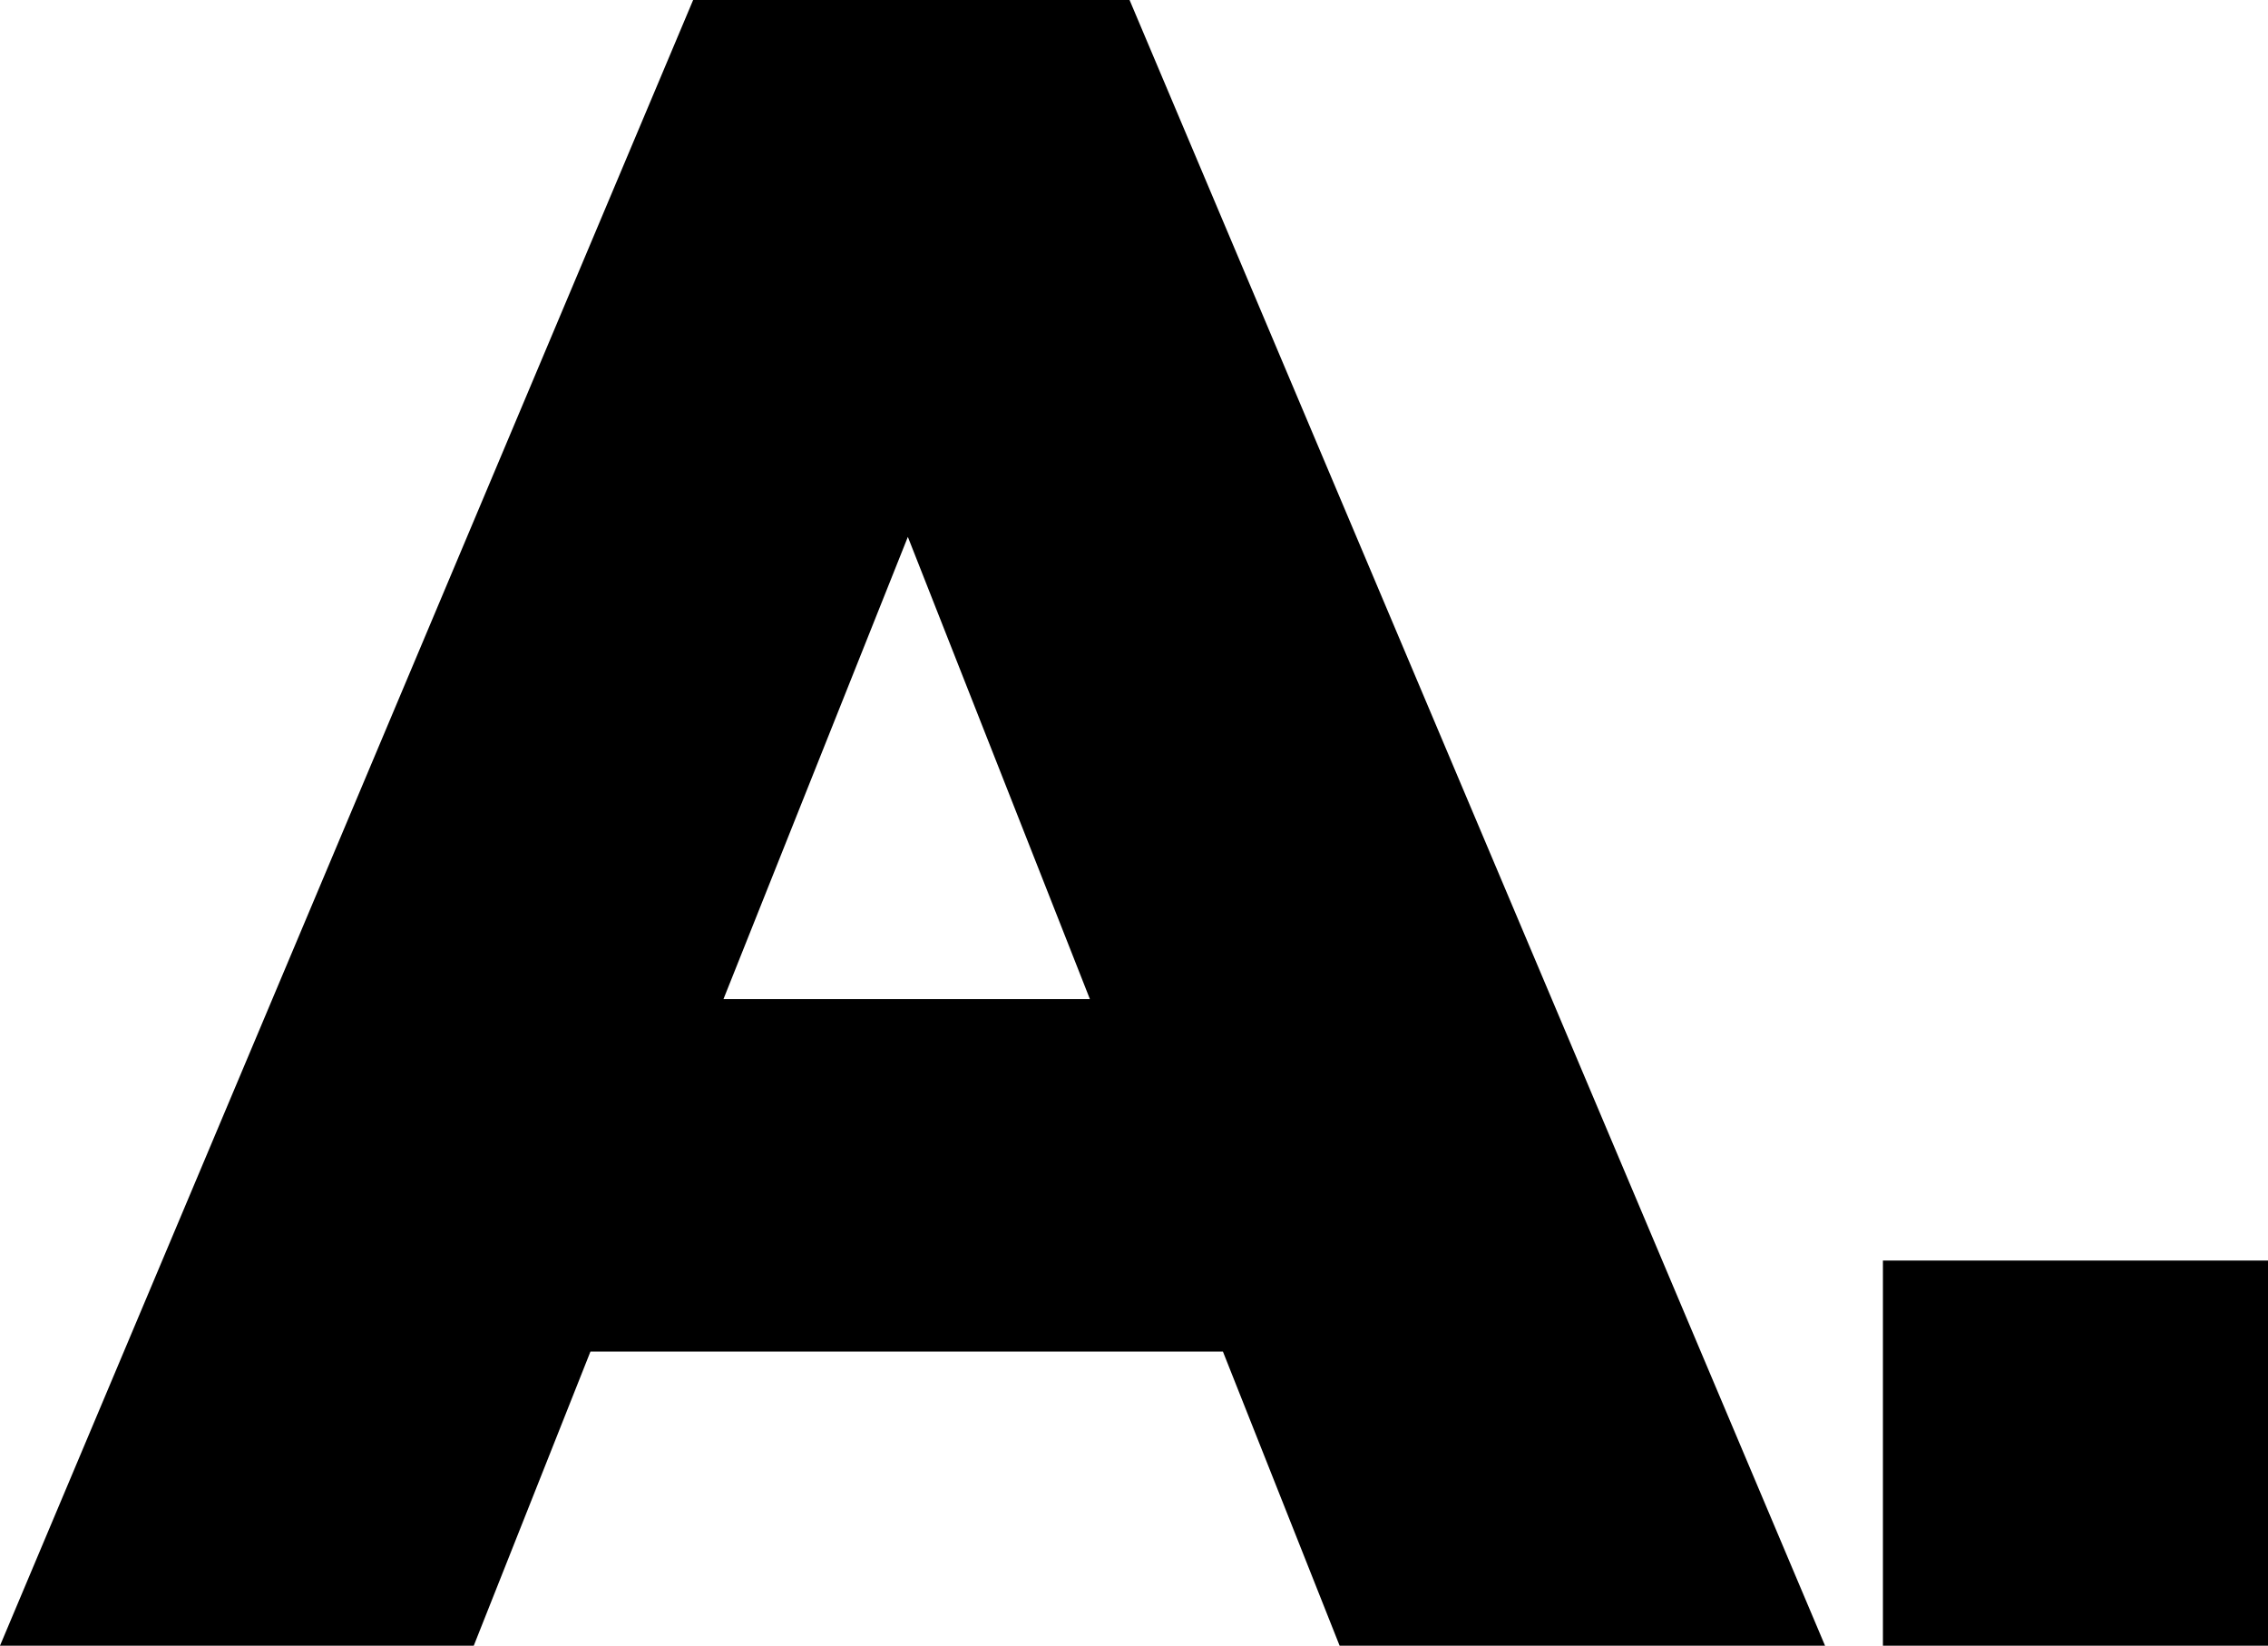
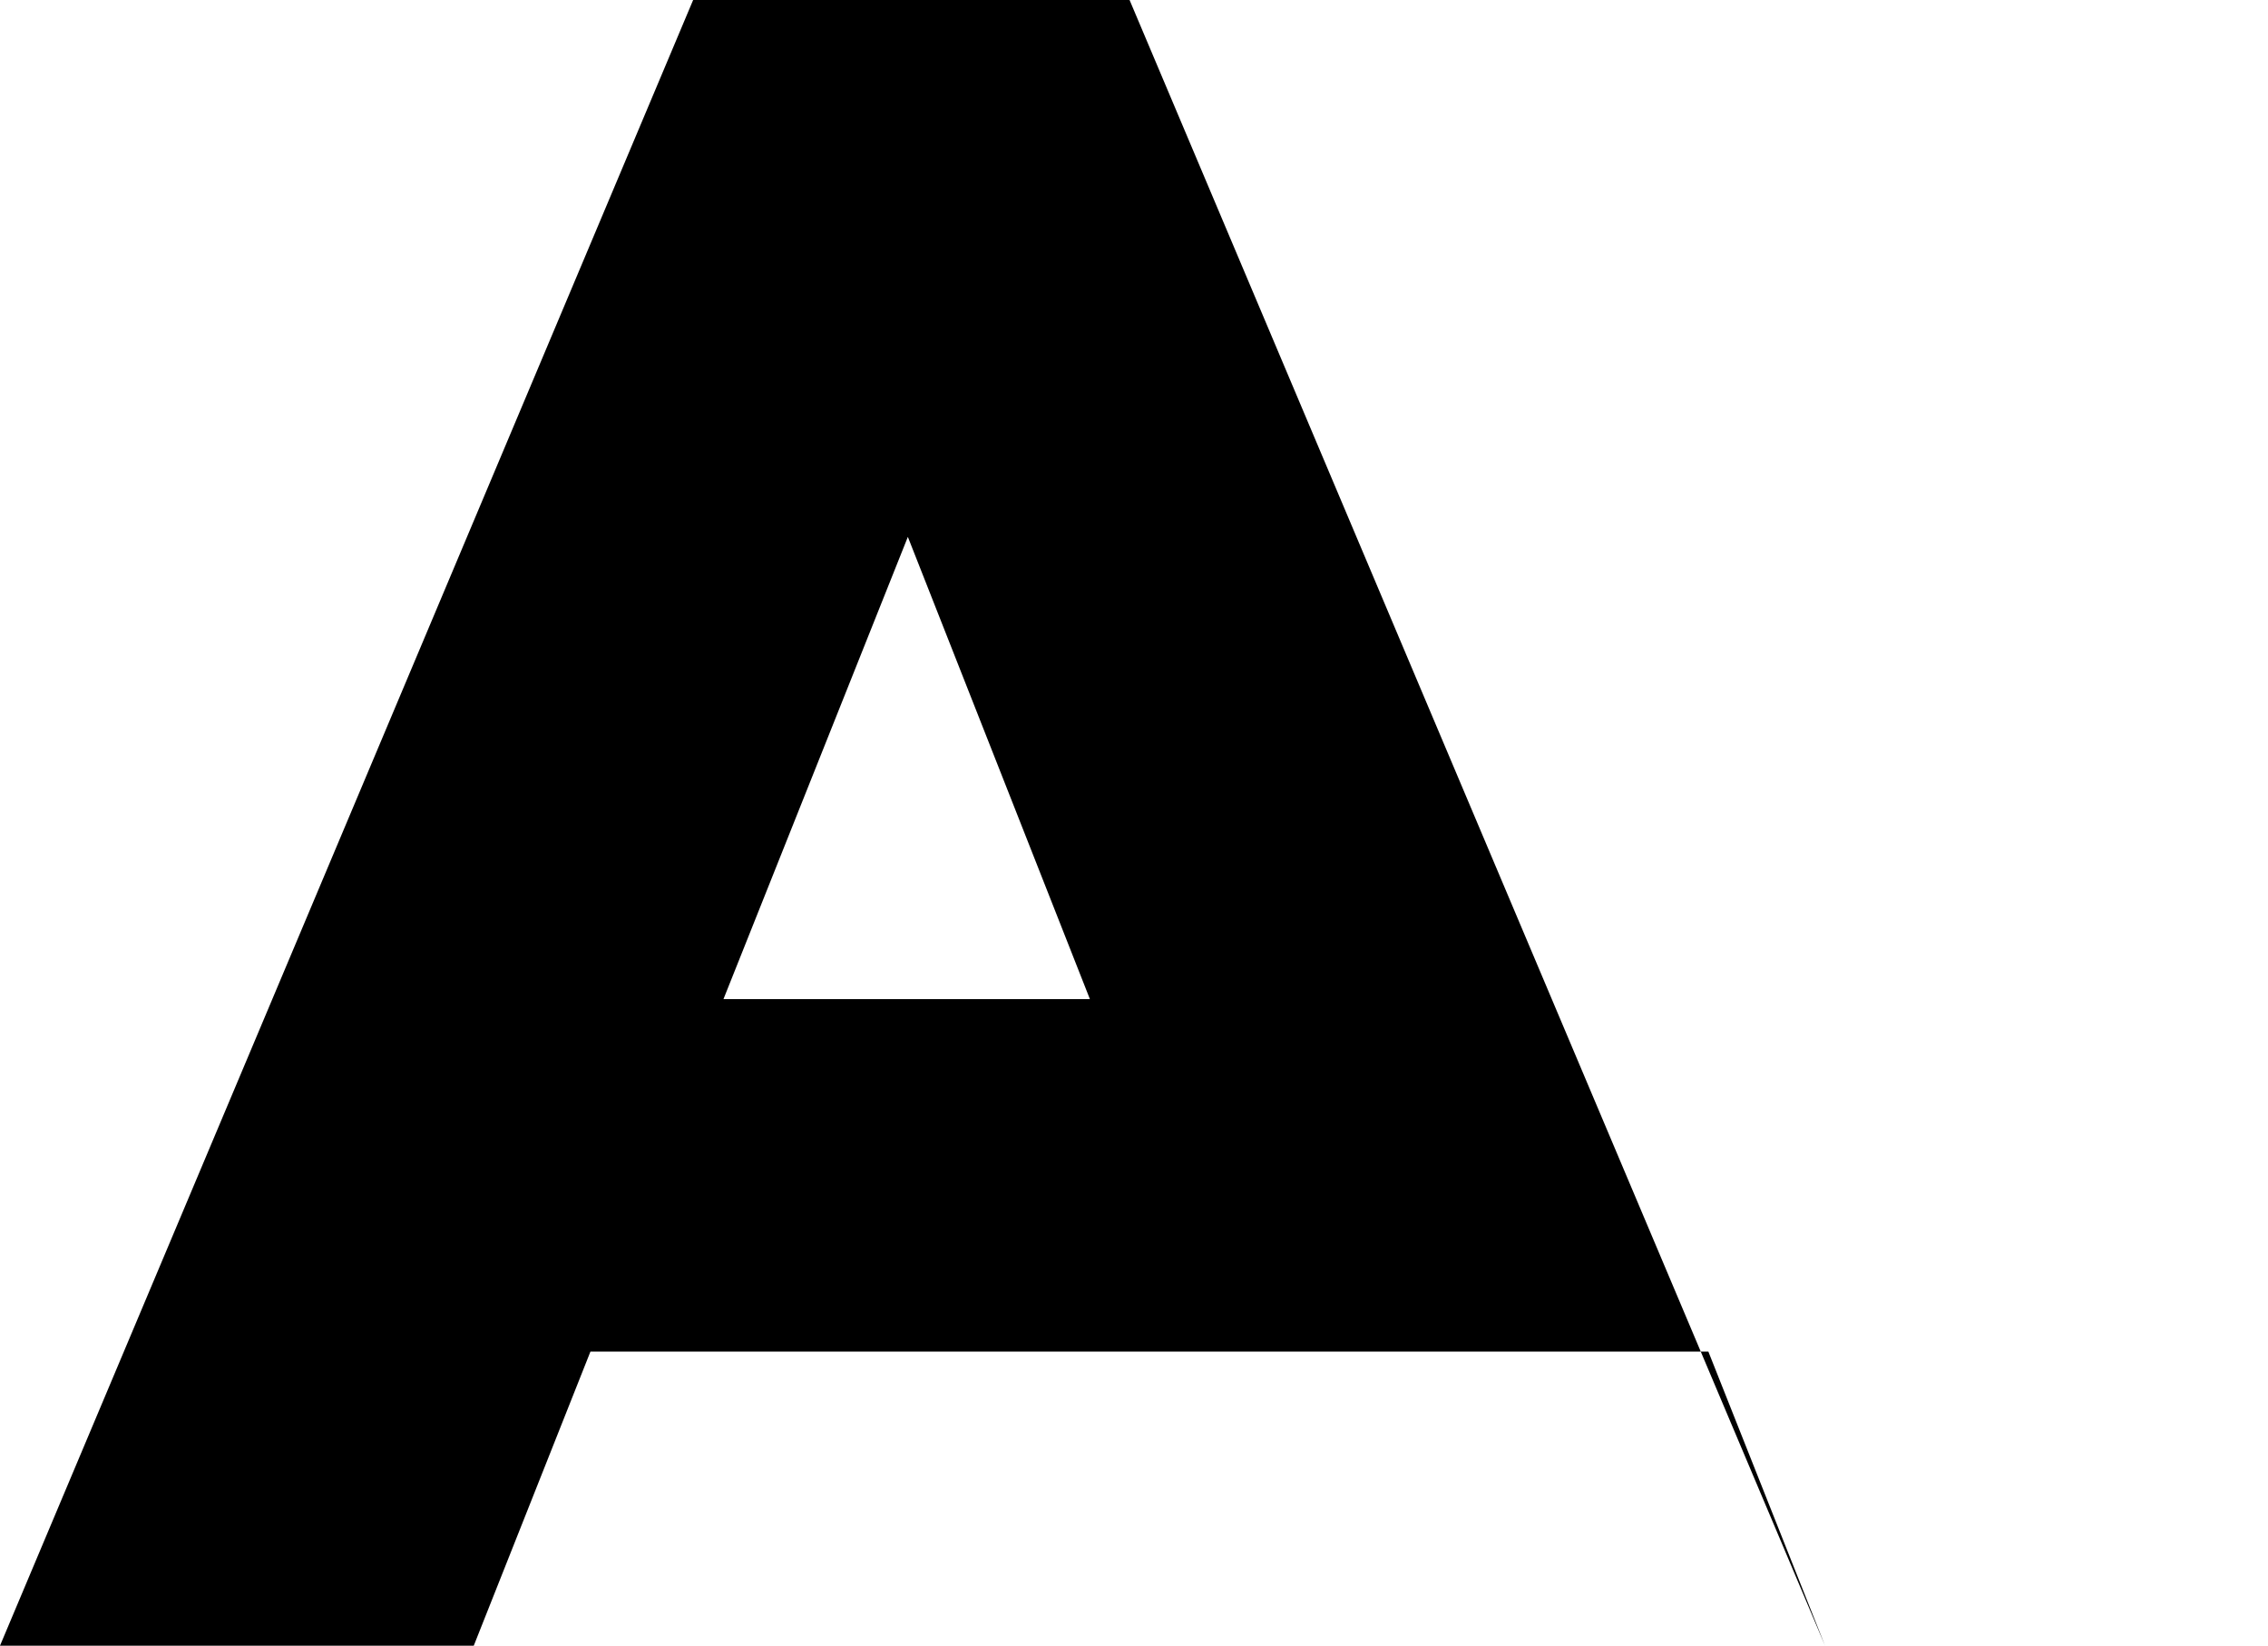
<svg xmlns="http://www.w3.org/2000/svg" viewBox="0 0 97.18 70.5">
-   <path d="M100.2,70.5h18.7L148.7,141H127.9l-5-12.6H95.8l-5,12.6H70.5Zm17,42.8-7.8-19.8-7.9,19.8Z" transform="translate(-70.5 -70.5)" />
-   <rect x="80.68" y="54" width="16.5" height="16.5" />
+   <path d="M100.2,70.5h18.7L148.7,141l-5-12.6H95.8l-5,12.6H70.5Zm17,42.8-7.8-19.8-7.9,19.8Z" transform="translate(-70.5 -70.5)" />
</svg>